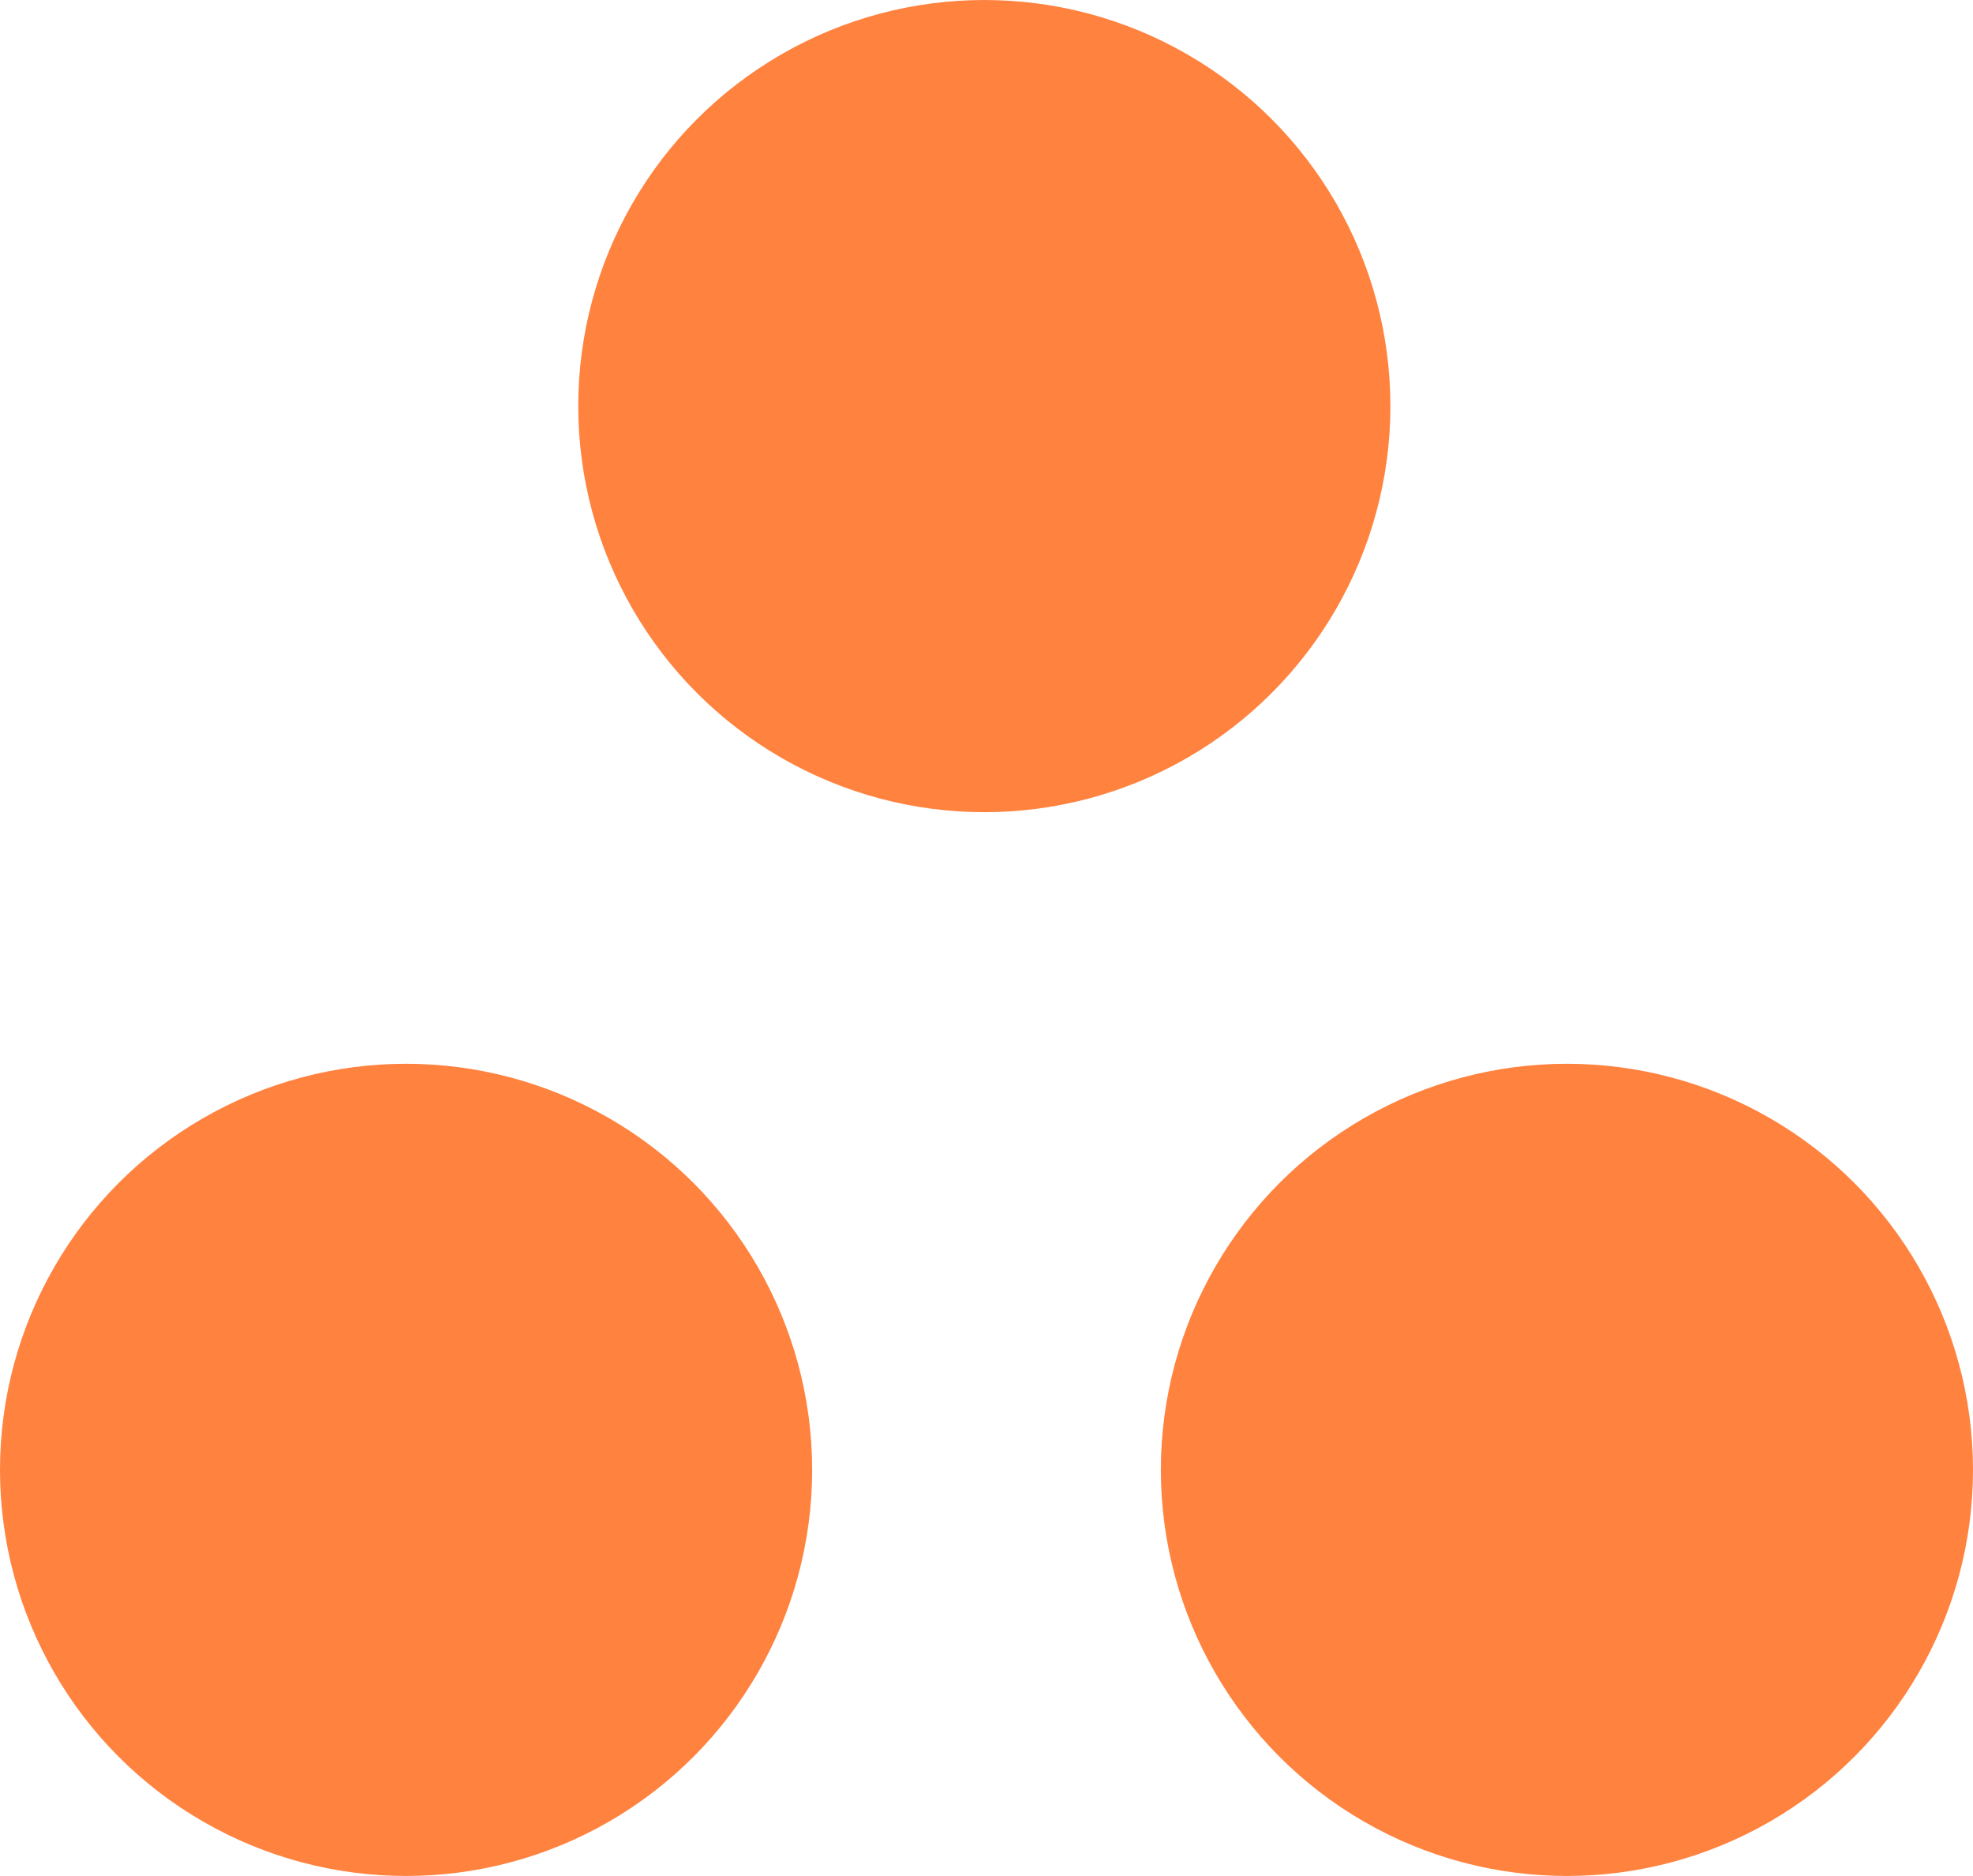
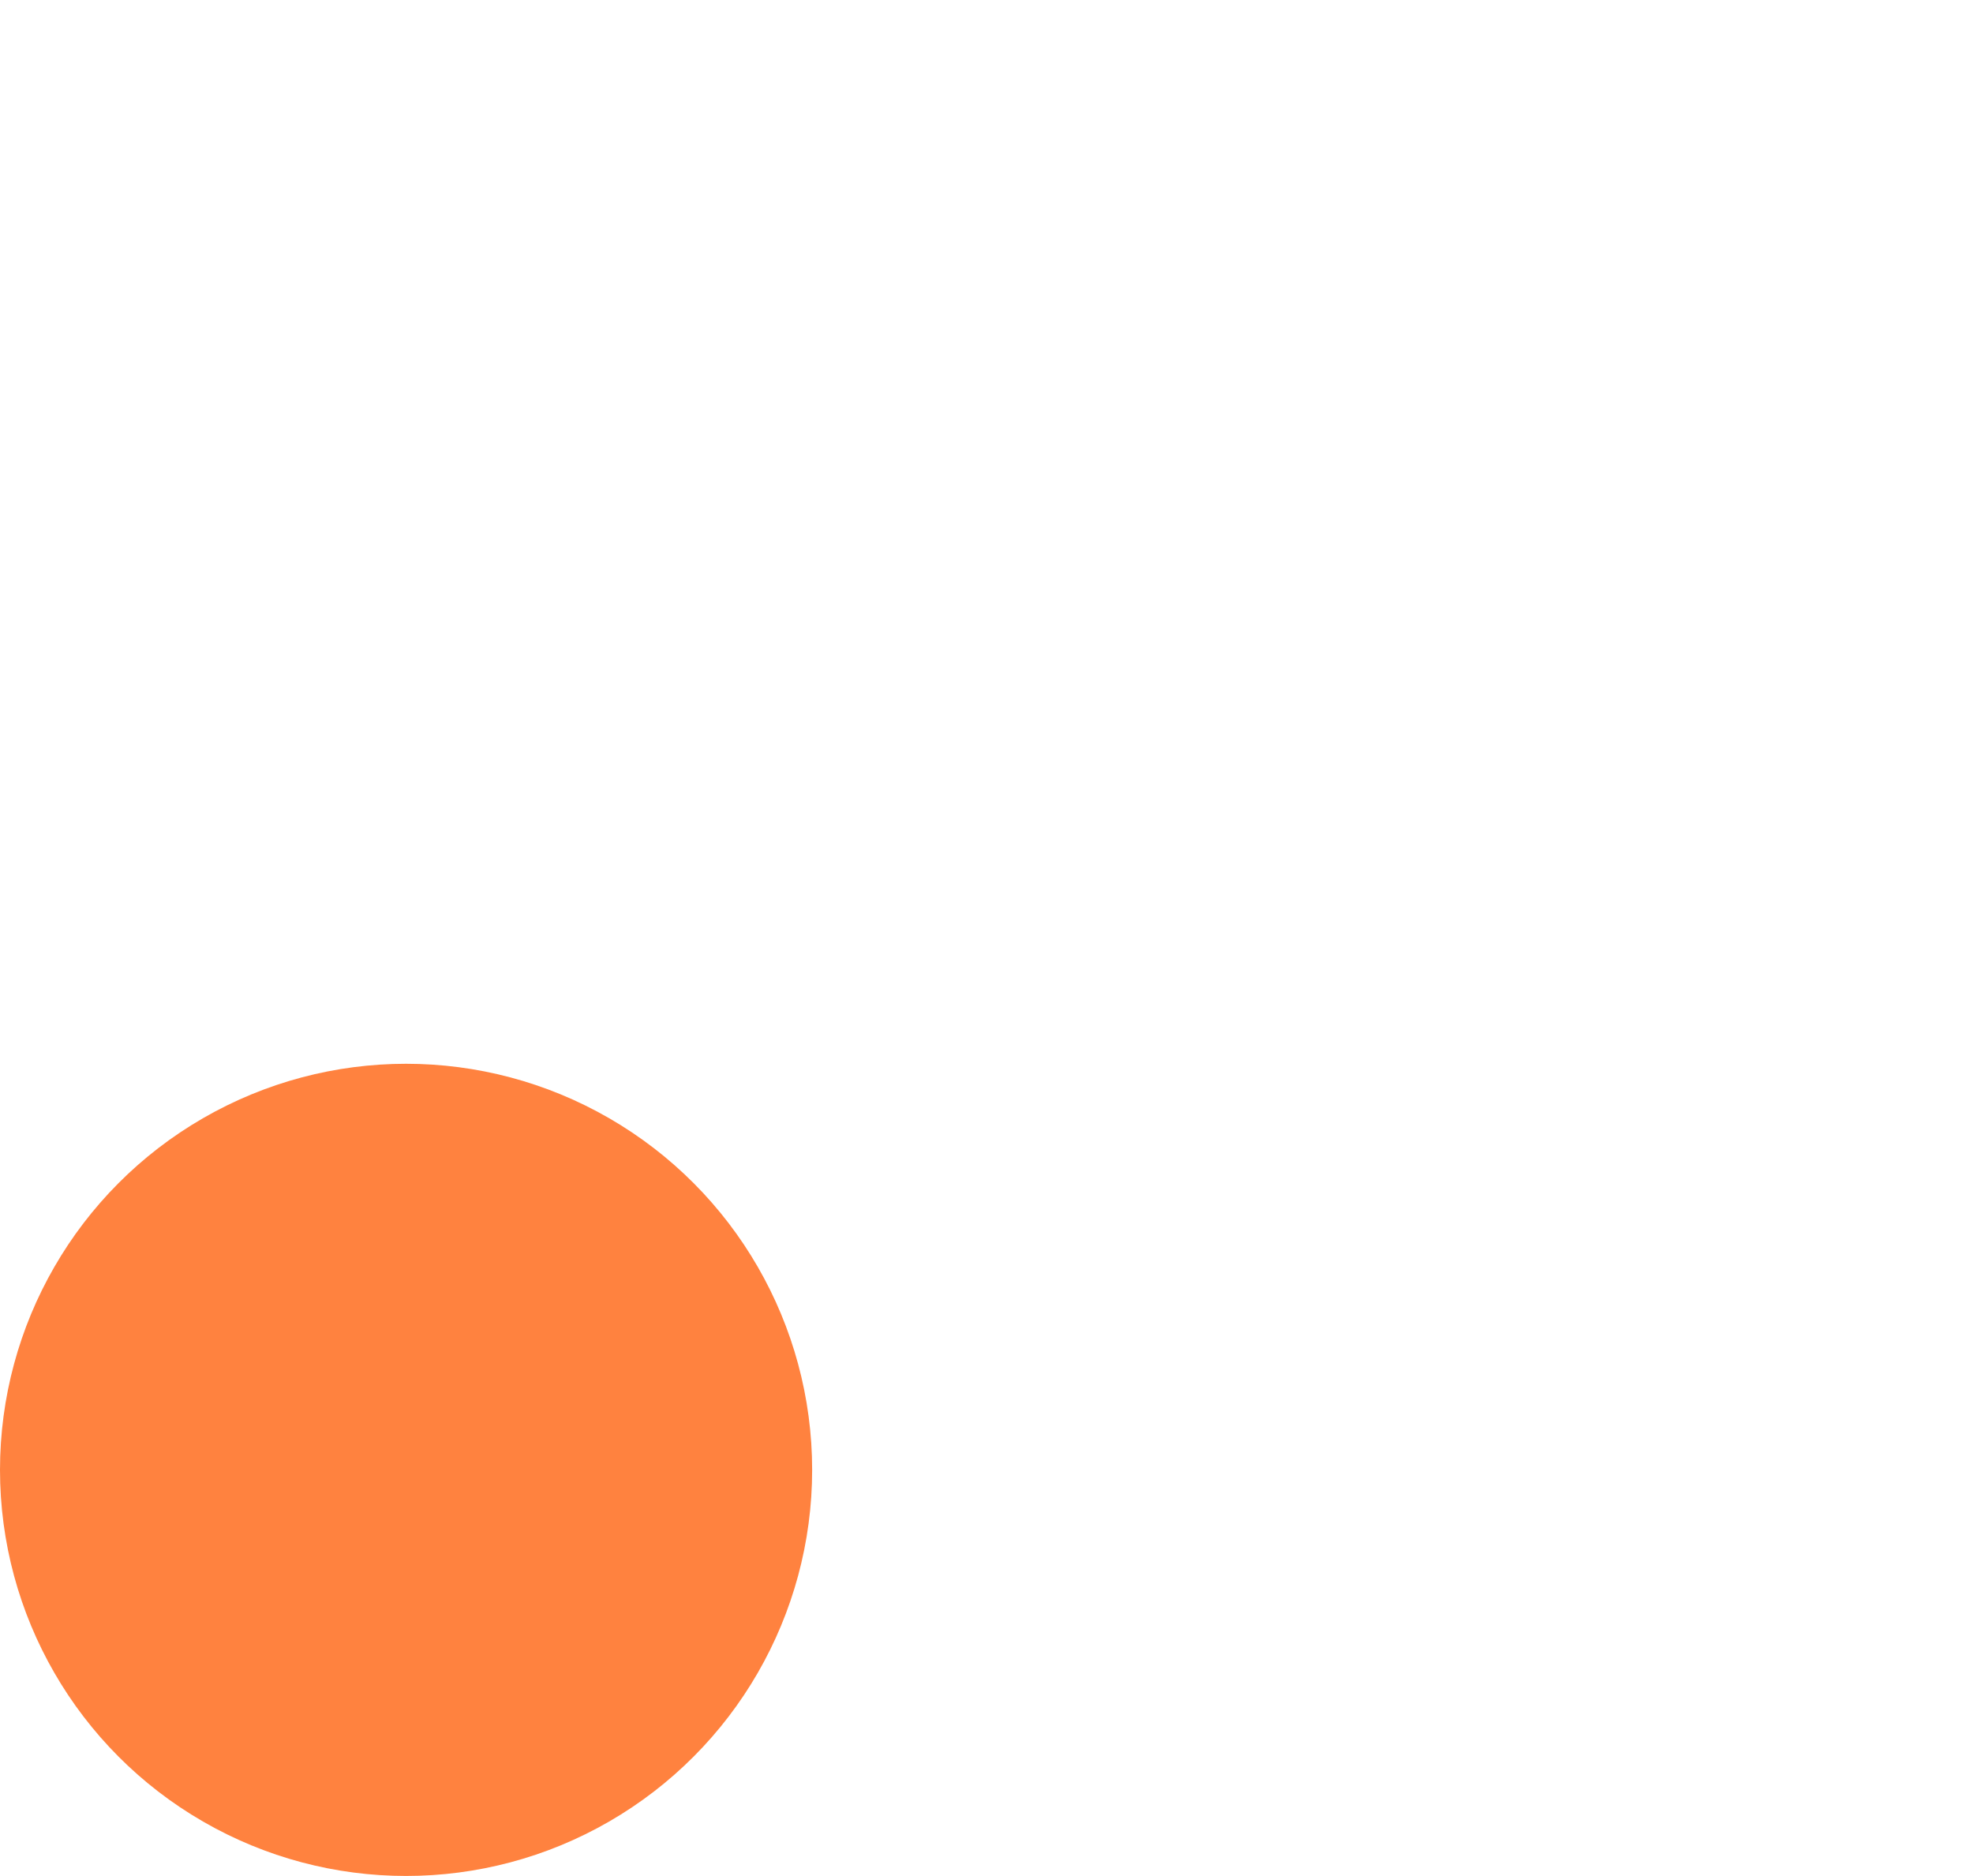
<svg xmlns="http://www.w3.org/2000/svg" id="_レイヤー_1" viewBox="0 0 31.776 30.213">
  <defs>
    <style>.cls-1{fill:#ff823f;}</style>
  </defs>
-   <circle class="cls-1" cx="15.853" cy="6.54" r="6.54" />
  <circle class="cls-1" cx="6.54" cy="23.672" r="6.54" />
-   <circle class="cls-1" cx="25.236" cy="23.672" r="6.54" />
</svg>